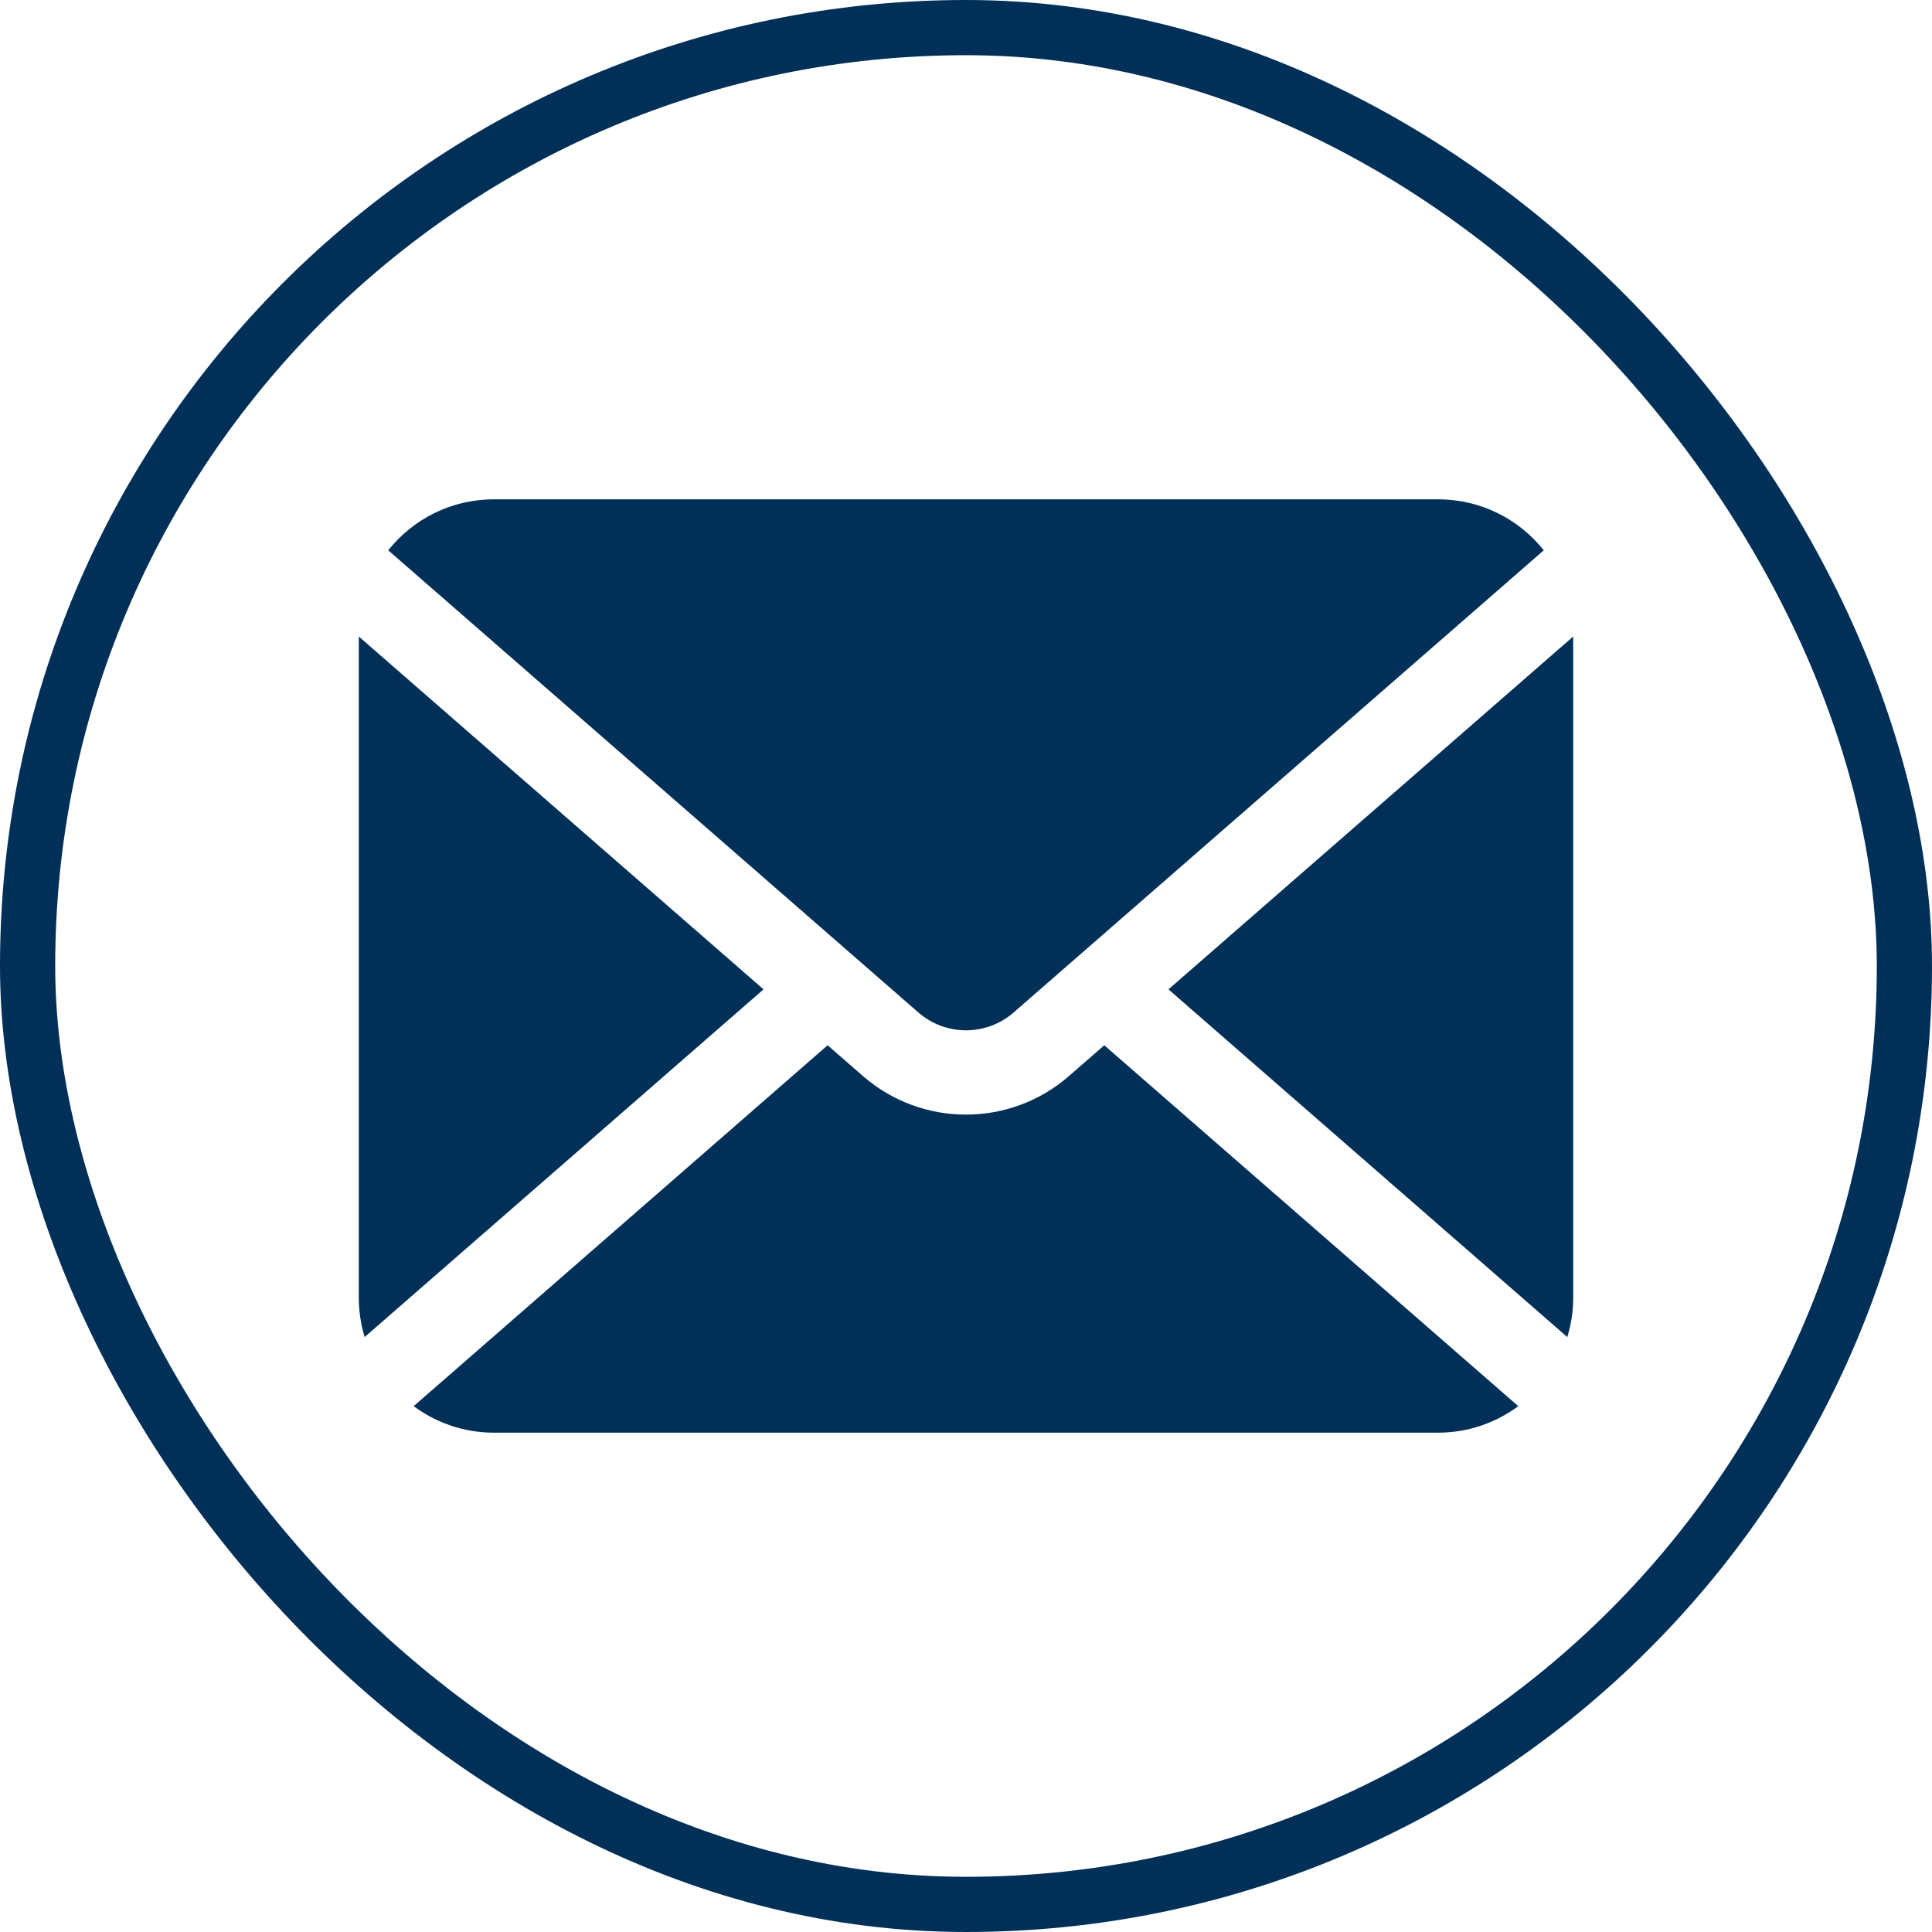
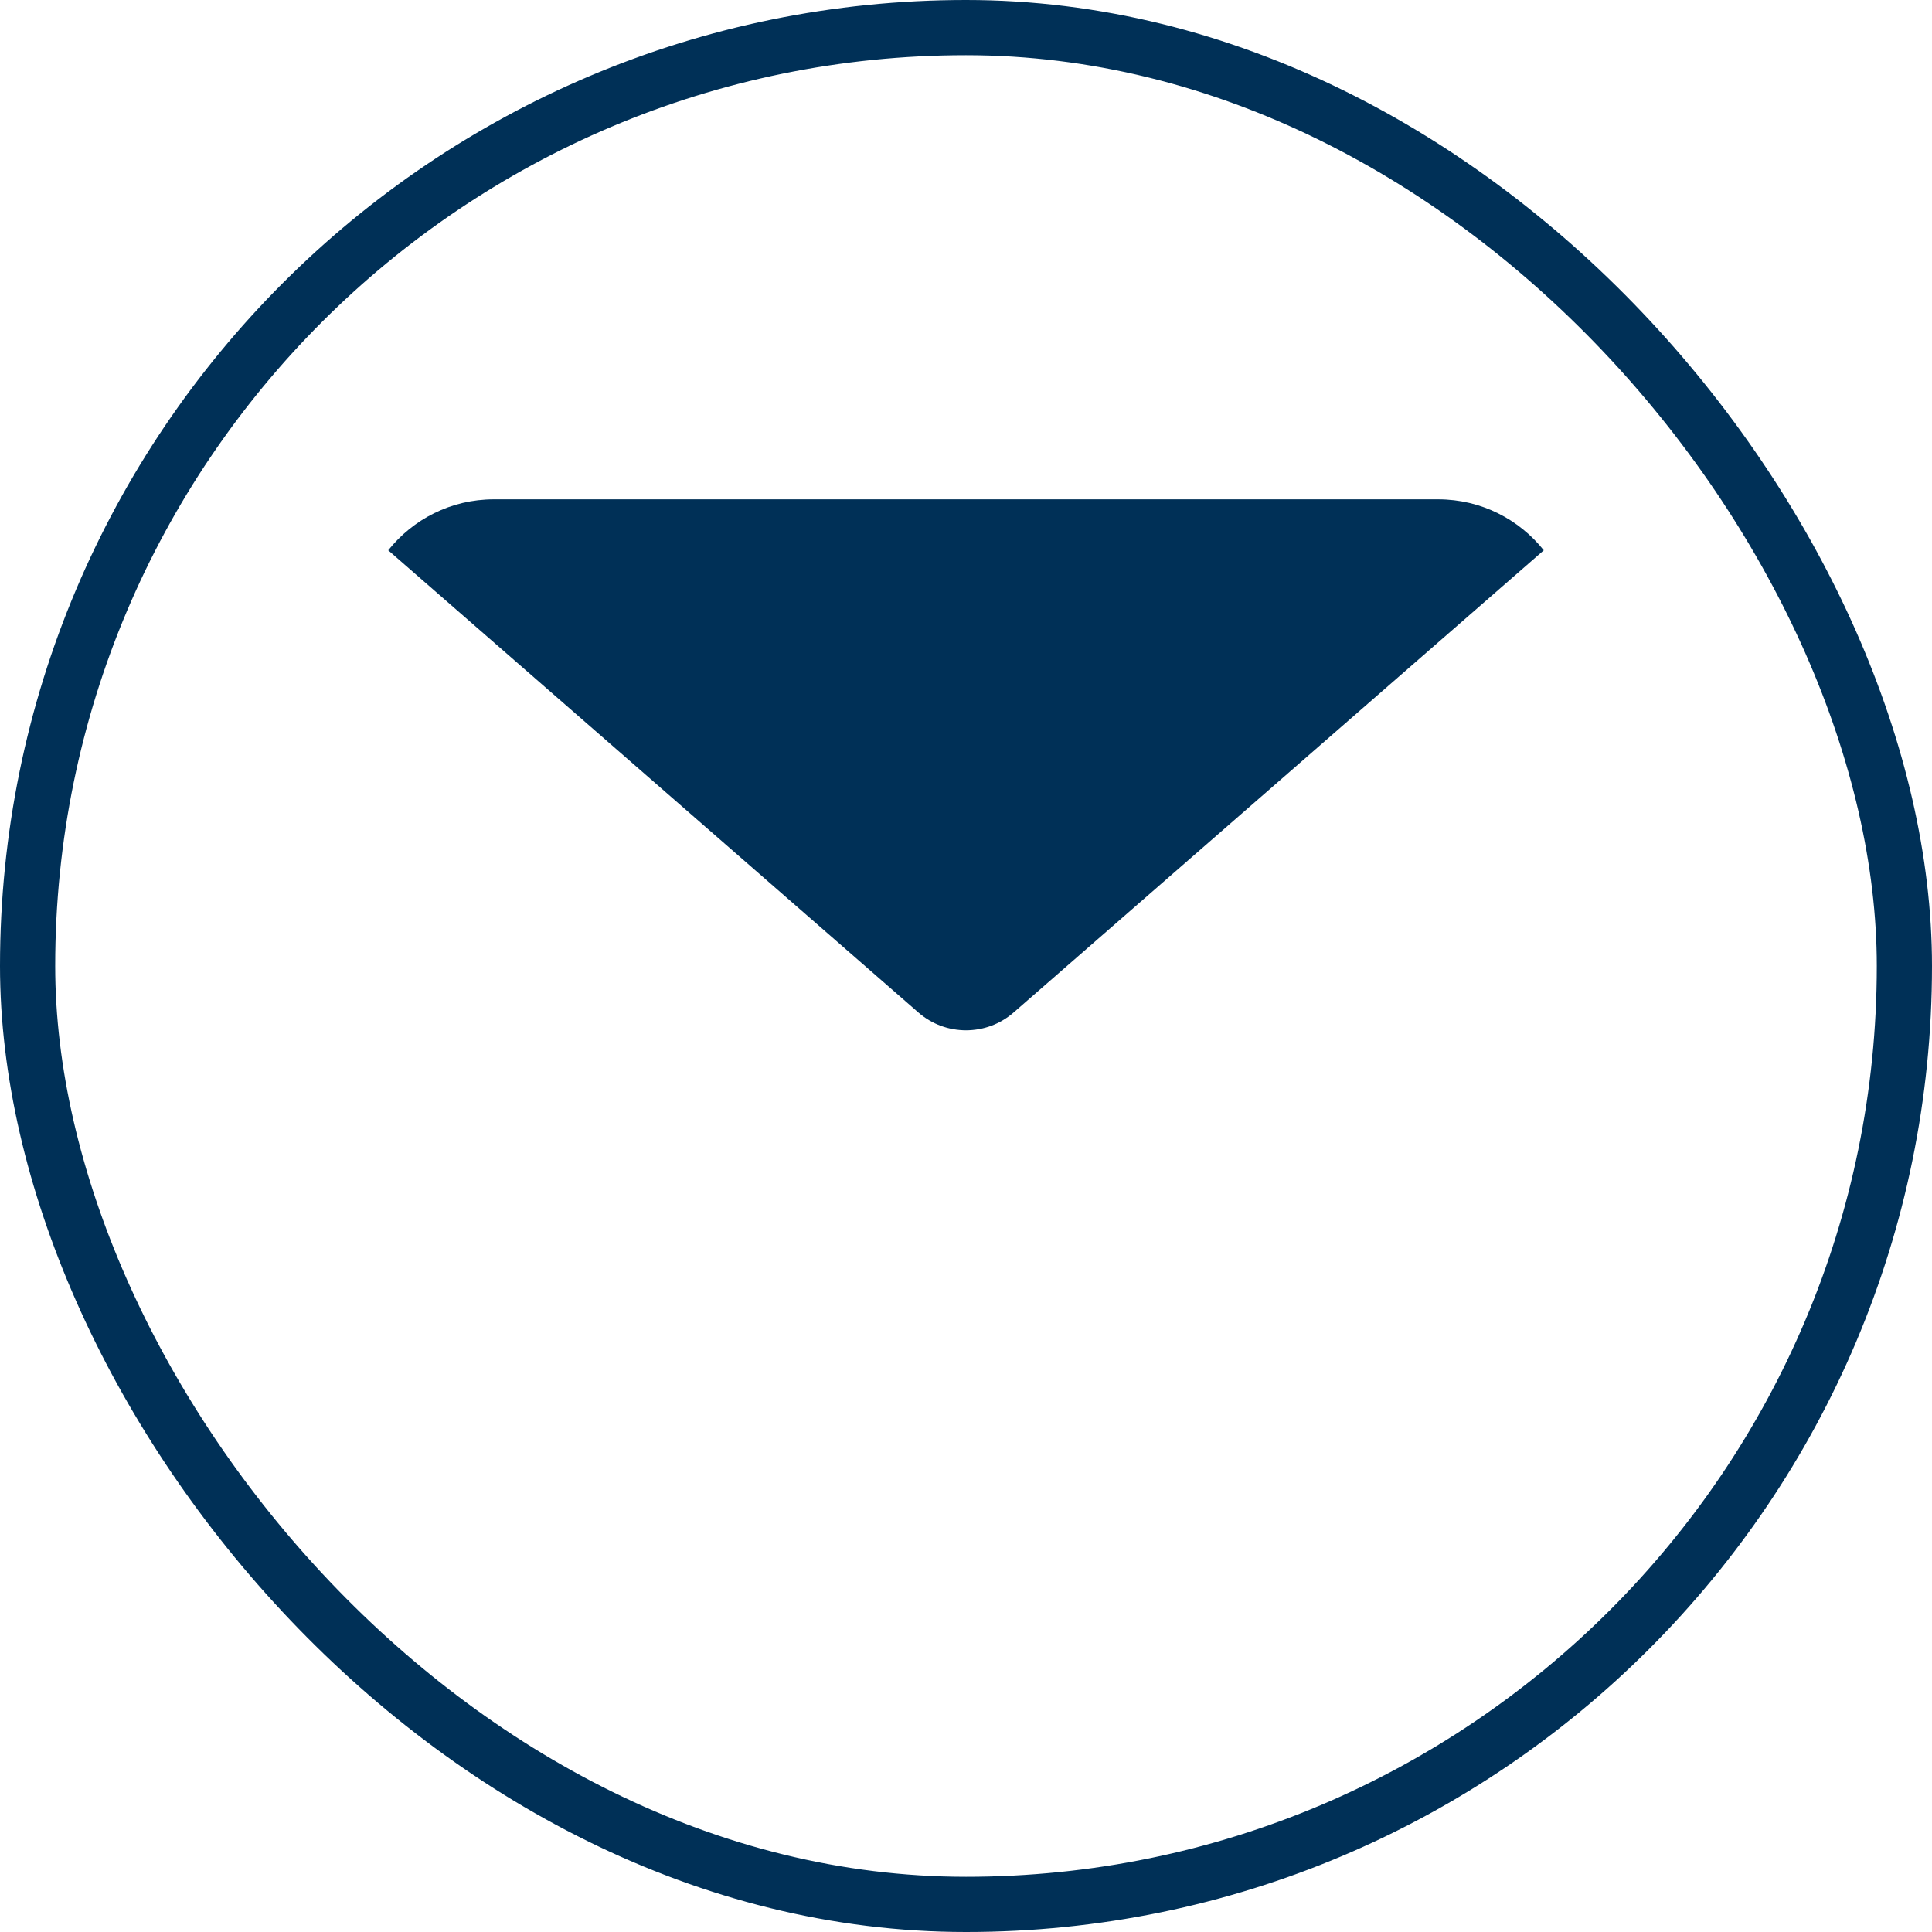
<svg xmlns="http://www.w3.org/2000/svg" width="35" height="35" viewBox="0 0 35 35" fill="none">
  <rect x="0.5" y="0.5" width="34" height="34" rx="17" stroke="#003057" />
  <g clip-path="url(#clip0_1473_17653)">
-     <path d="M21.168 17.923L28.393 24.222C28.462 23.996 28.5 23.757 28.5 23.509V11.531L21.168 17.923Z" fill="#003057" />
    <path d="M17.5 18.665C17.81 18.664 18.115 18.558 18.364 18.341L27.967 9.969C27.519 9.407 26.83 9.046 26.055 9.046H8.944C8.17 9.046 7.481 9.407 7.033 9.969L16.636 18.341C16.885 18.558 17.19 18.664 17.5 18.665Z" fill="#003057" />
-     <path d="M6.5 11.531V23.509C6.5 23.757 6.538 23.996 6.606 24.222L13.832 17.923L6.5 11.531Z" fill="#003057" />
-     <path d="M19.367 19.492C18.833 19.958 18.164 20.193 17.499 20.192C16.834 20.193 16.165 19.958 15.631 19.492L14.993 18.936L7.494 25.474C7.9 25.774 8.4 25.954 8.944 25.954H26.055C26.598 25.954 27.099 25.774 27.505 25.474L20.005 18.936L19.367 19.492Z" fill="#003057" />
  </g>
  <defs>
    <clipPath id="clip0_1473_17653">
      <rect width="22" height="22" fill="white" transform="translate(6.5 6.5)" />
    </clipPath>
  </defs>
</svg>